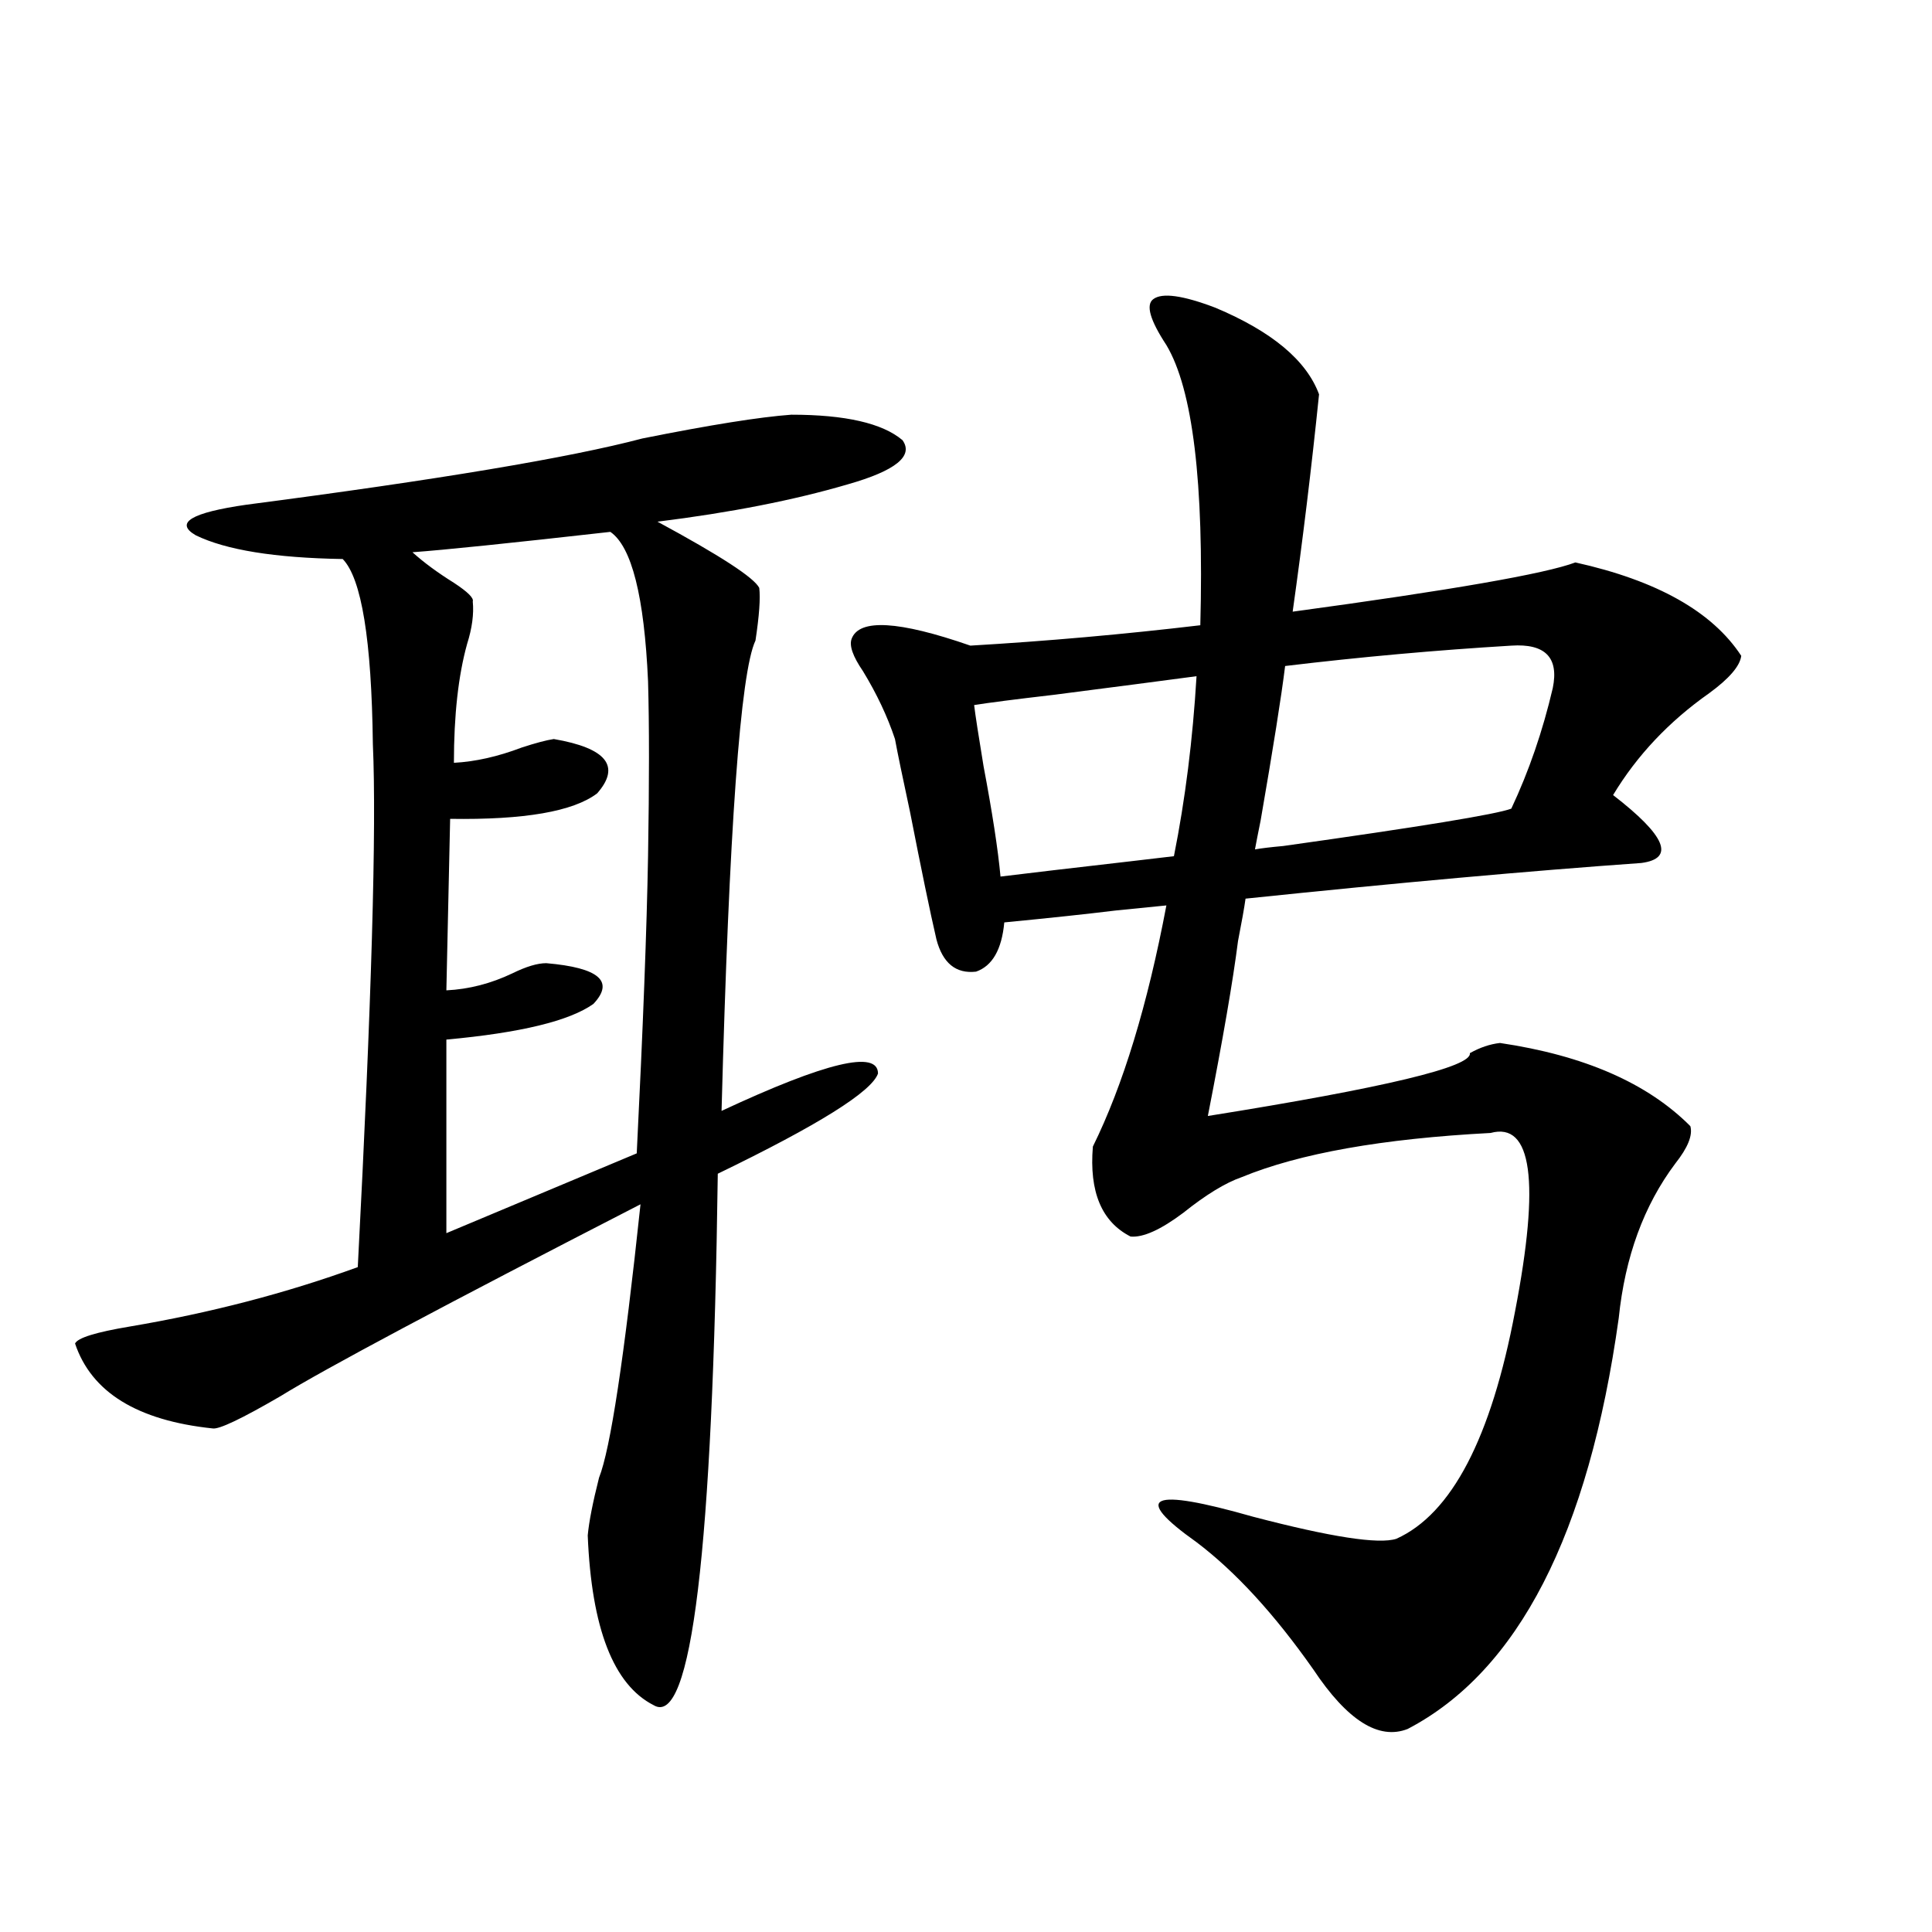
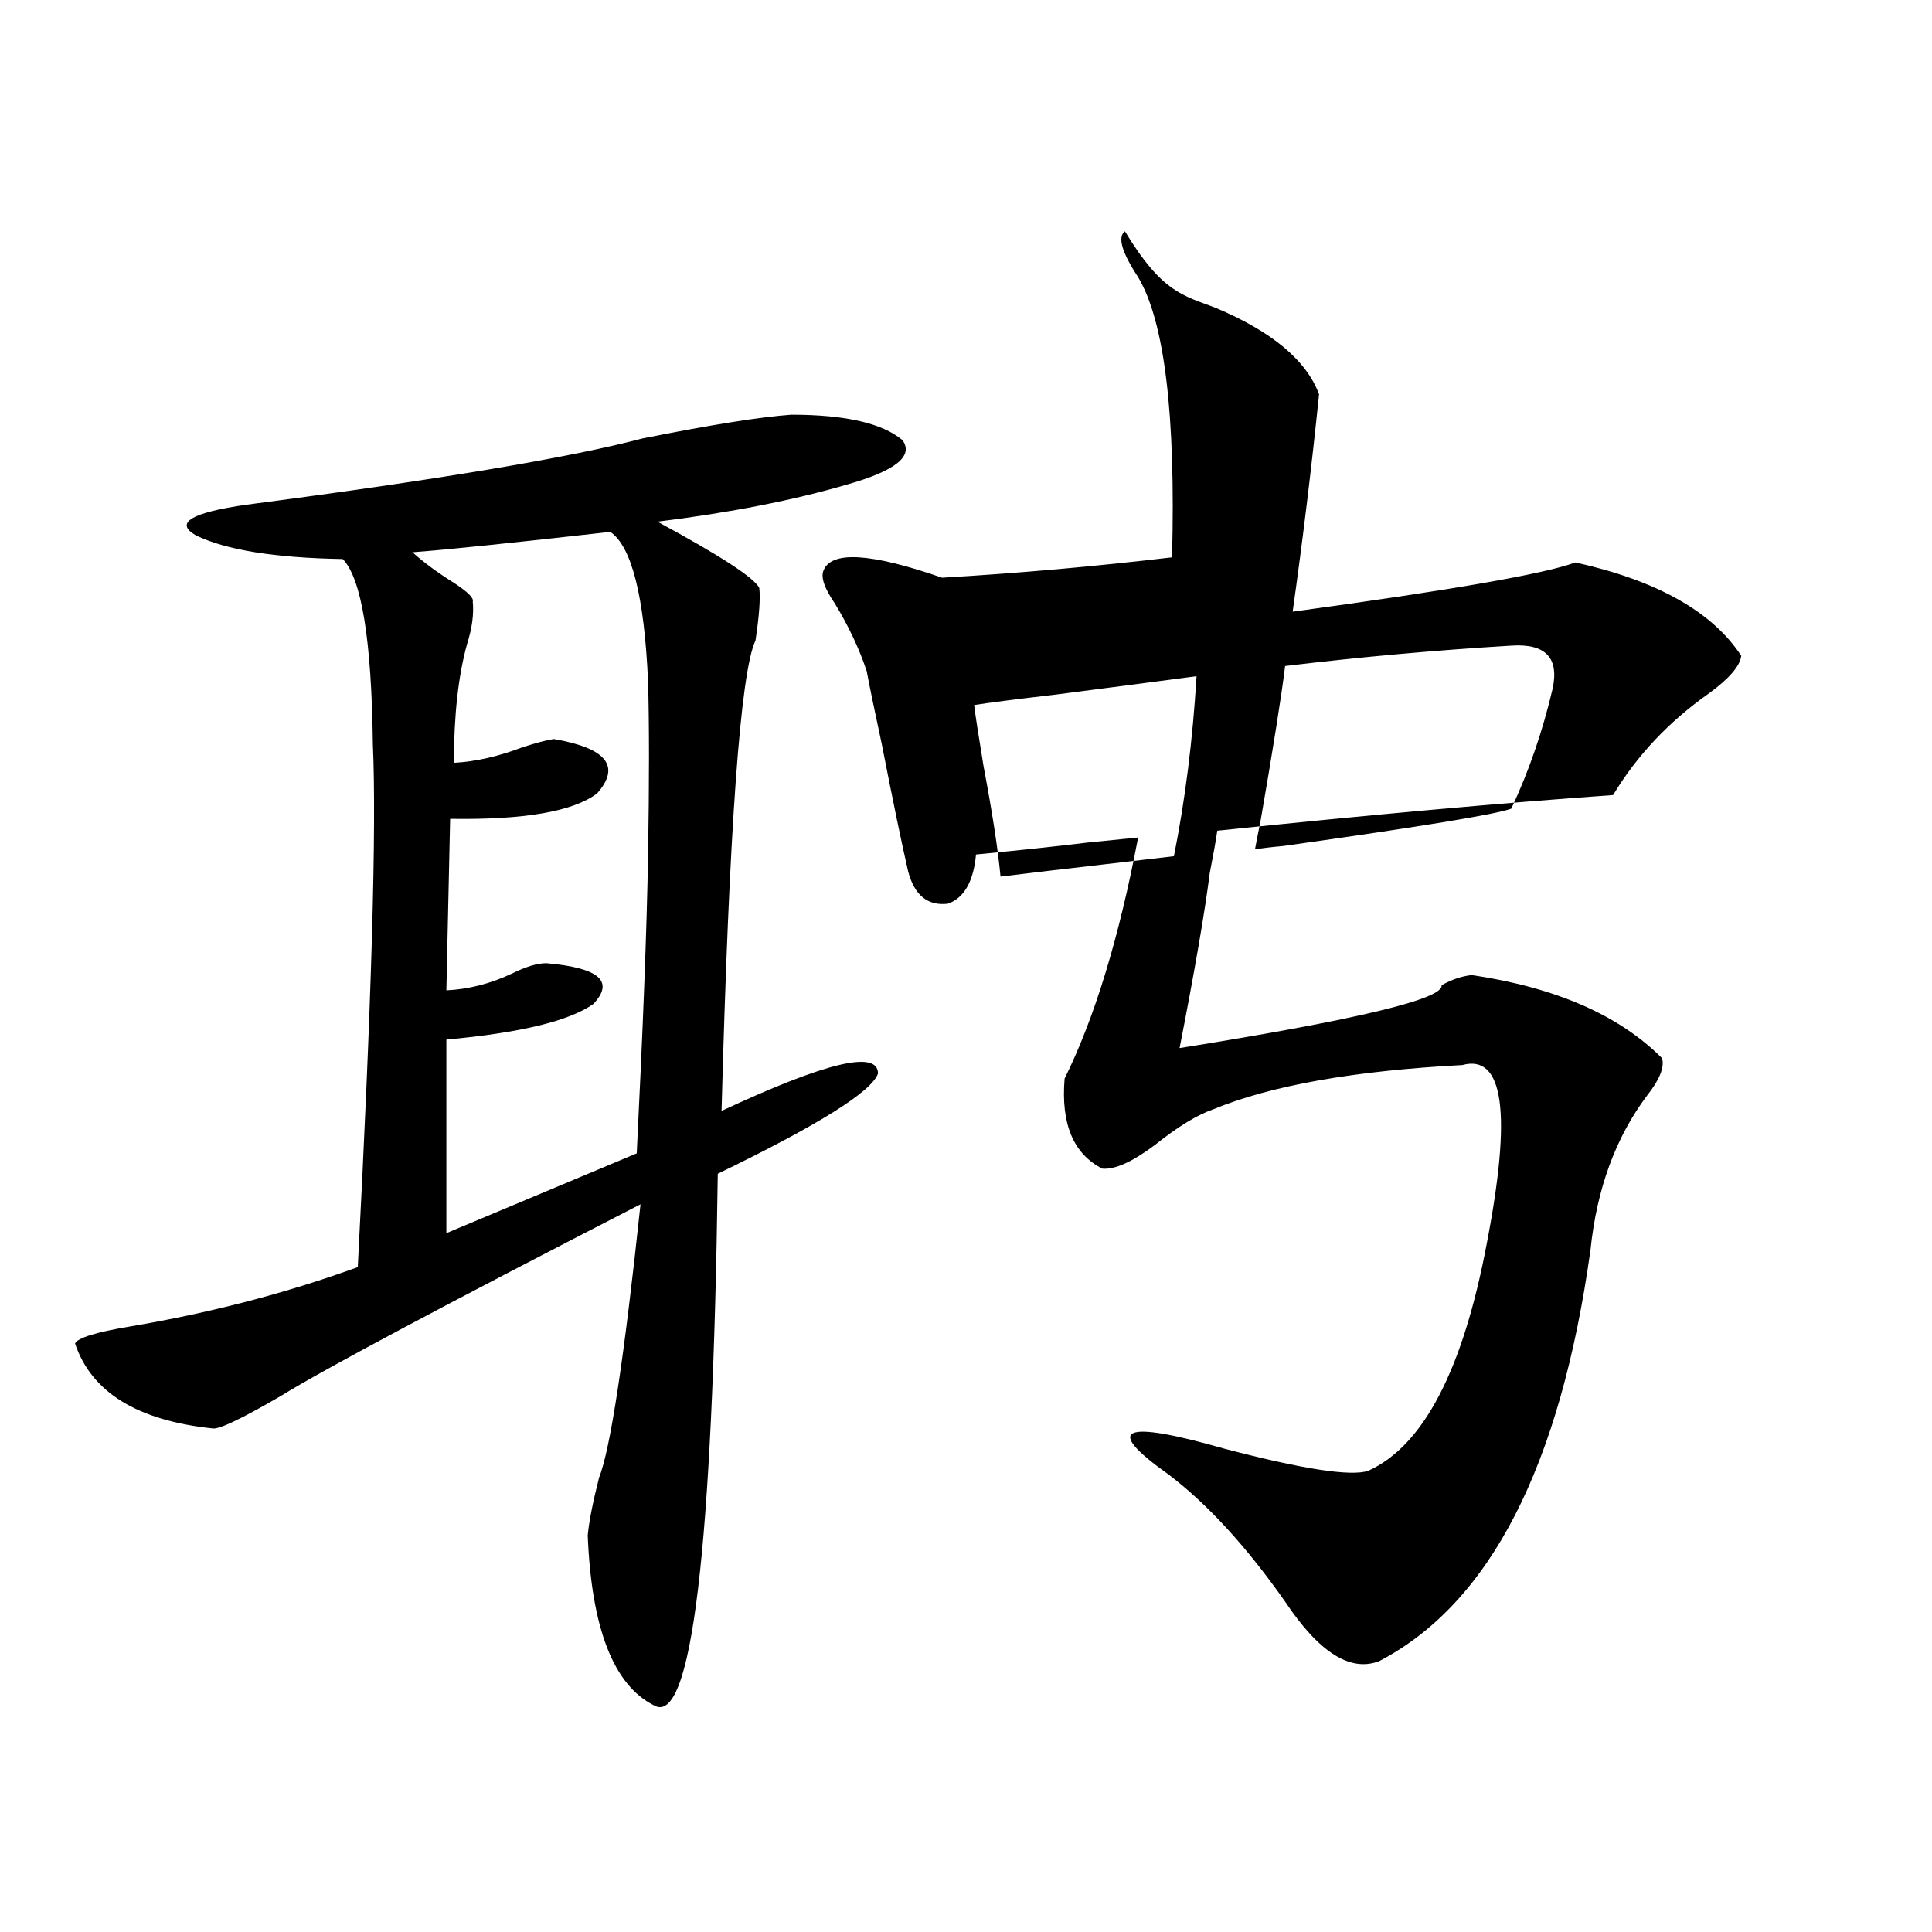
<svg xmlns="http://www.w3.org/2000/svg" version="1.1" id="图层_1" x="0px" y="0px" width="1000px" height="1000px" viewBox="0 0 1000 1000" enable-background="new 0 0 1000 1000" xml:space="preserve">
-   <path d="M409.575,214.648c27.957,0,47.148,4.395,57.56,13.184c5.854,8.213-3.582,15.82-28.292,22.852  c-27.972,8.213-60.821,14.653-98.534,19.336c32.515,17.578,50.075,29.004,52.682,34.277c0.641,5.273,0,14.365-1.951,27.246  c-7.805,16.411-13.658,97.559-17.561,243.457c53.978-25.186,80.974-31.641,80.974-19.336c-3.262,9.38-30.898,26.67-82.925,51.855  c-2.606,195.117-13.658,286.813-33.17,275.098c-20.822-10.547-32.194-39.853-34.146-87.891c0.641-7.031,2.592-16.987,5.854-29.883  c5.854-14.639,13.003-61.812,21.463-141.504c-101.461,52.158-163.578,85.254-186.337,99.316  c-20.167,11.729-31.874,17.29-35.121,16.699c-39.023-4.092-62.772-18.745-71.218-43.945c1.296-2.925,10.731-5.85,28.292-8.789  c41.615-7.031,80.974-17.275,118.046-30.762c7.149-137.109,9.756-227.334,7.805-270.703c-0.655-53.901-5.854-85.83-15.609-95.801  c-35.121-0.576-60.486-4.683-76.096-12.305c-11.066-6.44-2.286-11.714,26.341-15.82c98.854-12.881,167.146-24.307,204.873-34.277  C367.625,219.922,393.311,215.83,409.575,214.648z M213.482,285.84c5.854,5.273,13.003,10.547,21.463,15.82  c7.149,4.697,10.396,7.91,9.756,9.668c0.641,6.455-0.335,13.774-2.927,21.973c-4.558,16.411-6.829,36.914-6.829,61.523  c11.052-0.576,22.759-3.213,35.121-7.91c7.149-2.334,12.683-3.804,16.585-4.395c27.316,4.697,34.786,14.063,22.438,28.125  c-12.362,9.38-37.728,13.774-76.096,13.184l-1.951,88.77c11.707-0.576,23.079-3.516,34.146-8.789  c7.149-3.516,13.003-5.273,17.561-5.273c27.316,2.349,35.441,9.38,24.39,21.094c-12.362,8.789-37.728,14.941-76.096,18.457v100.195  l98.534-41.309c3.247-65.039,5.198-116.304,5.854-153.809c0.641-38.081,0.641-68.252,0-90.527  c-1.951-43.945-8.46-69.722-19.512-77.344C263.878,281.157,229.732,284.673,213.482,285.84z M629.082,159.277  c29.268,12.305,47.148,27.246,53.657,44.824c-3.902,38.096-8.46,75.586-13.658,112.5c81.949-11.123,130.729-19.624,146.338-25.488  c42.271,9.38,70.883,25.488,85.852,48.34c-0.655,5.273-6.188,11.729-16.585,19.336c-20.822,14.653-37.407,32.231-49.755,52.734  c27.316,21.094,32.194,32.822,14.634,35.156c-57.895,4.106-126.186,10.259-204.873,18.457c-0.655,4.697-1.951,12.017-3.902,21.973  c-2.606,20.518-7.805,50.688-15.609,90.527c91.705-14.639,136.902-25.488,135.606-32.52c5.198-2.925,10.396-4.683,15.609-5.273  c43.566,6.455,76.416,20.806,98.534,43.066c1.296,4.697-1.311,11.138-7.805,19.336c-16.265,21.685-26.021,48.34-29.268,79.98  c-15.609,111.924-52.041,182.813-109.266,212.695c-14.969,5.851-31.219-4.395-48.779-30.762  c-20.167-28.715-40.334-50.674-60.486-65.918c-33.825-24.019-24.069-28.413,29.268-13.184  c40.319,10.547,65.029,14.365,74.145,11.426c28.612-12.881,49.1-52.144,61.462-117.773c13.003-67.373,8.78-98.135-12.683-92.285  c-55.943,2.939-98.869,10.547-128.777,22.852c-8.46,2.939-18.536,9.092-30.243,18.457c-11.707,8.789-20.822,12.896-27.316,12.305  c-14.969-7.607-21.463-23.14-19.512-46.582c15.609-31.641,28.292-73.237,38.048-124.805c-5.854,0.591-14.634,1.47-26.341,2.637  c-14.313,1.758-33.505,3.818-57.56,6.152c-1.311,14.063-6.188,22.563-14.634,25.488c-10.411,1.182-17.24-4.395-20.487-16.699  c-3.262-14.063-7.805-36.035-13.658-65.918c-3.902-18.154-6.509-30.762-7.805-37.793c-3.902-11.714-9.436-23.428-16.585-35.156  c-5.213-7.607-7.164-13.184-5.854-16.699c3.902-10.547,24.39-9.365,61.462,3.516c39.664-2.334,79.343-5.85,119.021-10.547  c1.951-73.828-3.902-122.168-17.561-145.02c-8.46-12.881-10.731-20.791-6.829-23.73  C601.431,151.367,612.162,152.837,629.082,159.277z M504.207,364.941c0.641,5.273,2.271,15.82,4.878,31.641  c4.543,24.033,7.47,43.066,8.78,57.129c14.299-1.758,36.737-4.395,67.315-7.91c9.756-1.167,17.226-2.046,22.438-2.637  c5.854-29.292,9.756-60.342,11.707-93.164c-17.561,2.349-42.285,5.576-74.145,9.668  C525.015,362.017,511.356,363.774,504.207,364.941z M782.249,334.18c-39.023,2.349-78.047,5.864-117.07,10.547  c-1.951,15.82-6.188,42.49-12.683,79.98c-1.311,6.455-2.286,11.426-2.927,14.941c3.247-0.576,8.125-1.167,14.634-1.758  c70.883-9.956,110.241-16.396,118.046-19.336c9.101-19.336,16.25-40.127,21.463-62.402  C806.959,340.332,799.81,333.013,782.249,334.18z" />
+   <path d="M409.575,214.648c27.957,0,47.148,4.395,57.56,13.184c5.854,8.213-3.582,15.82-28.292,22.852  c-27.972,8.213-60.821,14.653-98.534,19.336c32.515,17.578,50.075,29.004,52.682,34.277c0.641,5.273,0,14.365-1.951,27.246  c-7.805,16.411-13.658,97.559-17.561,243.457c53.978-25.186,80.974-31.641,80.974-19.336c-3.262,9.38-30.898,26.67-82.925,51.855  c-2.606,195.117-13.658,286.813-33.17,275.098c-20.822-10.547-32.194-39.853-34.146-87.891c0.641-7.031,2.592-16.987,5.854-29.883  c5.854-14.639,13.003-61.812,21.463-141.504c-101.461,52.158-163.578,85.254-186.337,99.316  c-20.167,11.729-31.874,17.29-35.121,16.699c-39.023-4.092-62.772-18.745-71.218-43.945c1.296-2.925,10.731-5.85,28.292-8.789  c41.615-7.031,80.974-17.275,118.046-30.762c7.149-137.109,9.756-227.334,7.805-270.703c-0.655-53.901-5.854-85.83-15.609-95.801  c-35.121-0.576-60.486-4.683-76.096-12.305c-11.066-6.44-2.286-11.714,26.341-15.82c98.854-12.881,167.146-24.307,204.873-34.277  C367.625,219.922,393.311,215.83,409.575,214.648z M213.482,285.84c5.854,5.273,13.003,10.547,21.463,15.82  c7.149,4.697,10.396,7.91,9.756,9.668c0.641,6.455-0.335,13.774-2.927,21.973c-4.558,16.411-6.829,36.914-6.829,61.523  c11.052-0.576,22.759-3.213,35.121-7.91c7.149-2.334,12.683-3.804,16.585-4.395c27.316,4.697,34.786,14.063,22.438,28.125  c-12.362,9.38-37.728,13.774-76.096,13.184l-1.951,88.77c11.707-0.576,23.079-3.516,34.146-8.789  c7.149-3.516,13.003-5.273,17.561-5.273c27.316,2.349,35.441,9.38,24.39,21.094c-12.362,8.789-37.728,14.941-76.096,18.457v100.195  l98.534-41.309c3.247-65.039,5.198-116.304,5.854-153.809c0.641-38.081,0.641-68.252,0-90.527  c-1.951-43.945-8.46-69.722-19.512-77.344C263.878,281.157,229.732,284.673,213.482,285.84z M629.082,159.277  c29.268,12.305,47.148,27.246,53.657,44.824c-3.902,38.096-8.46,75.586-13.658,112.5c81.949-11.123,130.729-19.624,146.338-25.488  c42.271,9.38,70.883,25.488,85.852,48.34c-0.655,5.273-6.188,11.729-16.585,19.336c-20.822,14.653-37.407,32.231-49.755,52.734  c-57.895,4.106-126.186,10.259-204.873,18.457c-0.655,4.697-1.951,12.017-3.902,21.973  c-2.606,20.518-7.805,50.688-15.609,90.527c91.705-14.639,136.902-25.488,135.606-32.52c5.198-2.925,10.396-4.683,15.609-5.273  c43.566,6.455,76.416,20.806,98.534,43.066c1.296,4.697-1.311,11.138-7.805,19.336c-16.265,21.685-26.021,48.34-29.268,79.98  c-15.609,111.924-52.041,182.813-109.266,212.695c-14.969,5.851-31.219-4.395-48.779-30.762  c-20.167-28.715-40.334-50.674-60.486-65.918c-33.825-24.019-24.069-28.413,29.268-13.184  c40.319,10.547,65.029,14.365,74.145,11.426c28.612-12.881,49.1-52.144,61.462-117.773c13.003-67.373,8.78-98.135-12.683-92.285  c-55.943,2.939-98.869,10.547-128.777,22.852c-8.46,2.939-18.536,9.092-30.243,18.457c-11.707,8.789-20.822,12.896-27.316,12.305  c-14.969-7.607-21.463-23.14-19.512-46.582c15.609-31.641,28.292-73.237,38.048-124.805c-5.854,0.591-14.634,1.47-26.341,2.637  c-14.313,1.758-33.505,3.818-57.56,6.152c-1.311,14.063-6.188,22.563-14.634,25.488c-10.411,1.182-17.24-4.395-20.487-16.699  c-3.262-14.063-7.805-36.035-13.658-65.918c-3.902-18.154-6.509-30.762-7.805-37.793c-3.902-11.714-9.436-23.428-16.585-35.156  c-5.213-7.607-7.164-13.184-5.854-16.699c3.902-10.547,24.39-9.365,61.462,3.516c39.664-2.334,79.343-5.85,119.021-10.547  c1.951-73.828-3.902-122.168-17.561-145.02c-8.46-12.881-10.731-20.791-6.829-23.73  C601.431,151.367,612.162,152.837,629.082,159.277z M504.207,364.941c0.641,5.273,2.271,15.82,4.878,31.641  c4.543,24.033,7.47,43.066,8.78,57.129c14.299-1.758,36.737-4.395,67.315-7.91c9.756-1.167,17.226-2.046,22.438-2.637  c5.854-29.292,9.756-60.342,11.707-93.164c-17.561,2.349-42.285,5.576-74.145,9.668  C525.015,362.017,511.356,363.774,504.207,364.941z M782.249,334.18c-39.023,2.349-78.047,5.864-117.07,10.547  c-1.951,15.82-6.188,42.49-12.683,79.98c-1.311,6.455-2.286,11.426-2.927,14.941c3.247-0.576,8.125-1.167,14.634-1.758  c70.883-9.956,110.241-16.396,118.046-19.336c9.101-19.336,16.25-40.127,21.463-62.402  C806.959,340.332,799.81,333.013,782.249,334.18z" />
</svg>